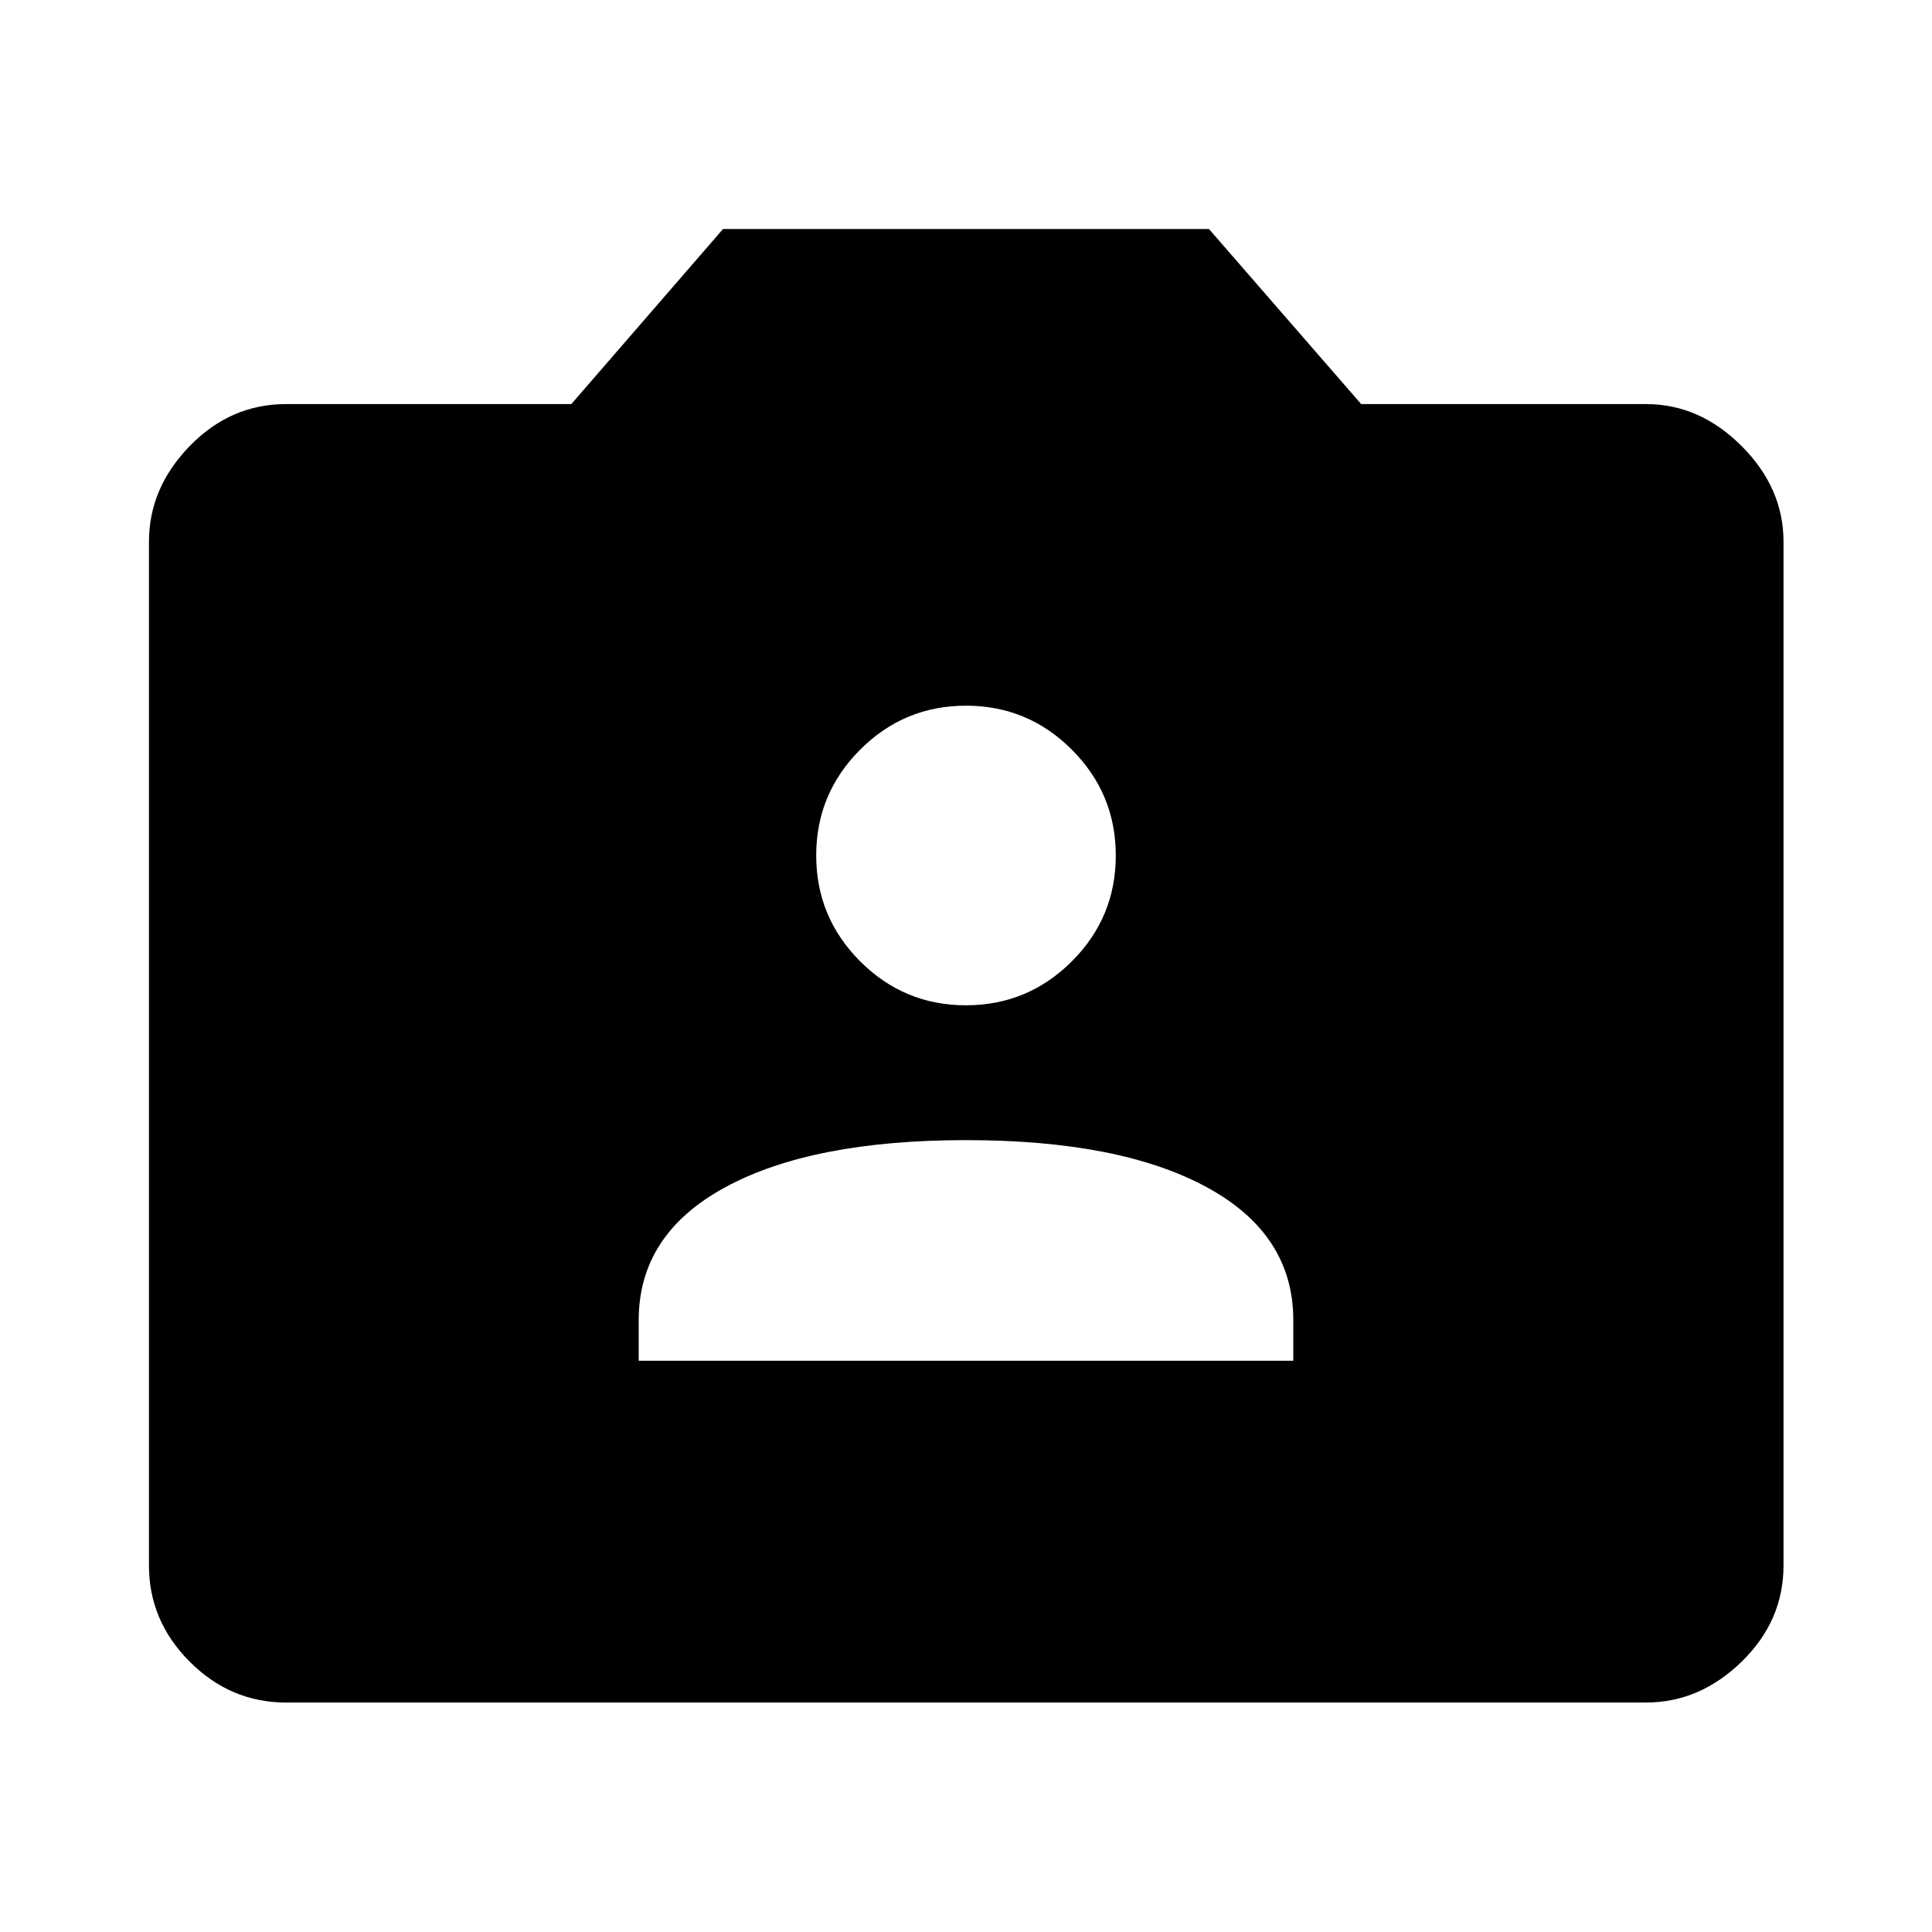
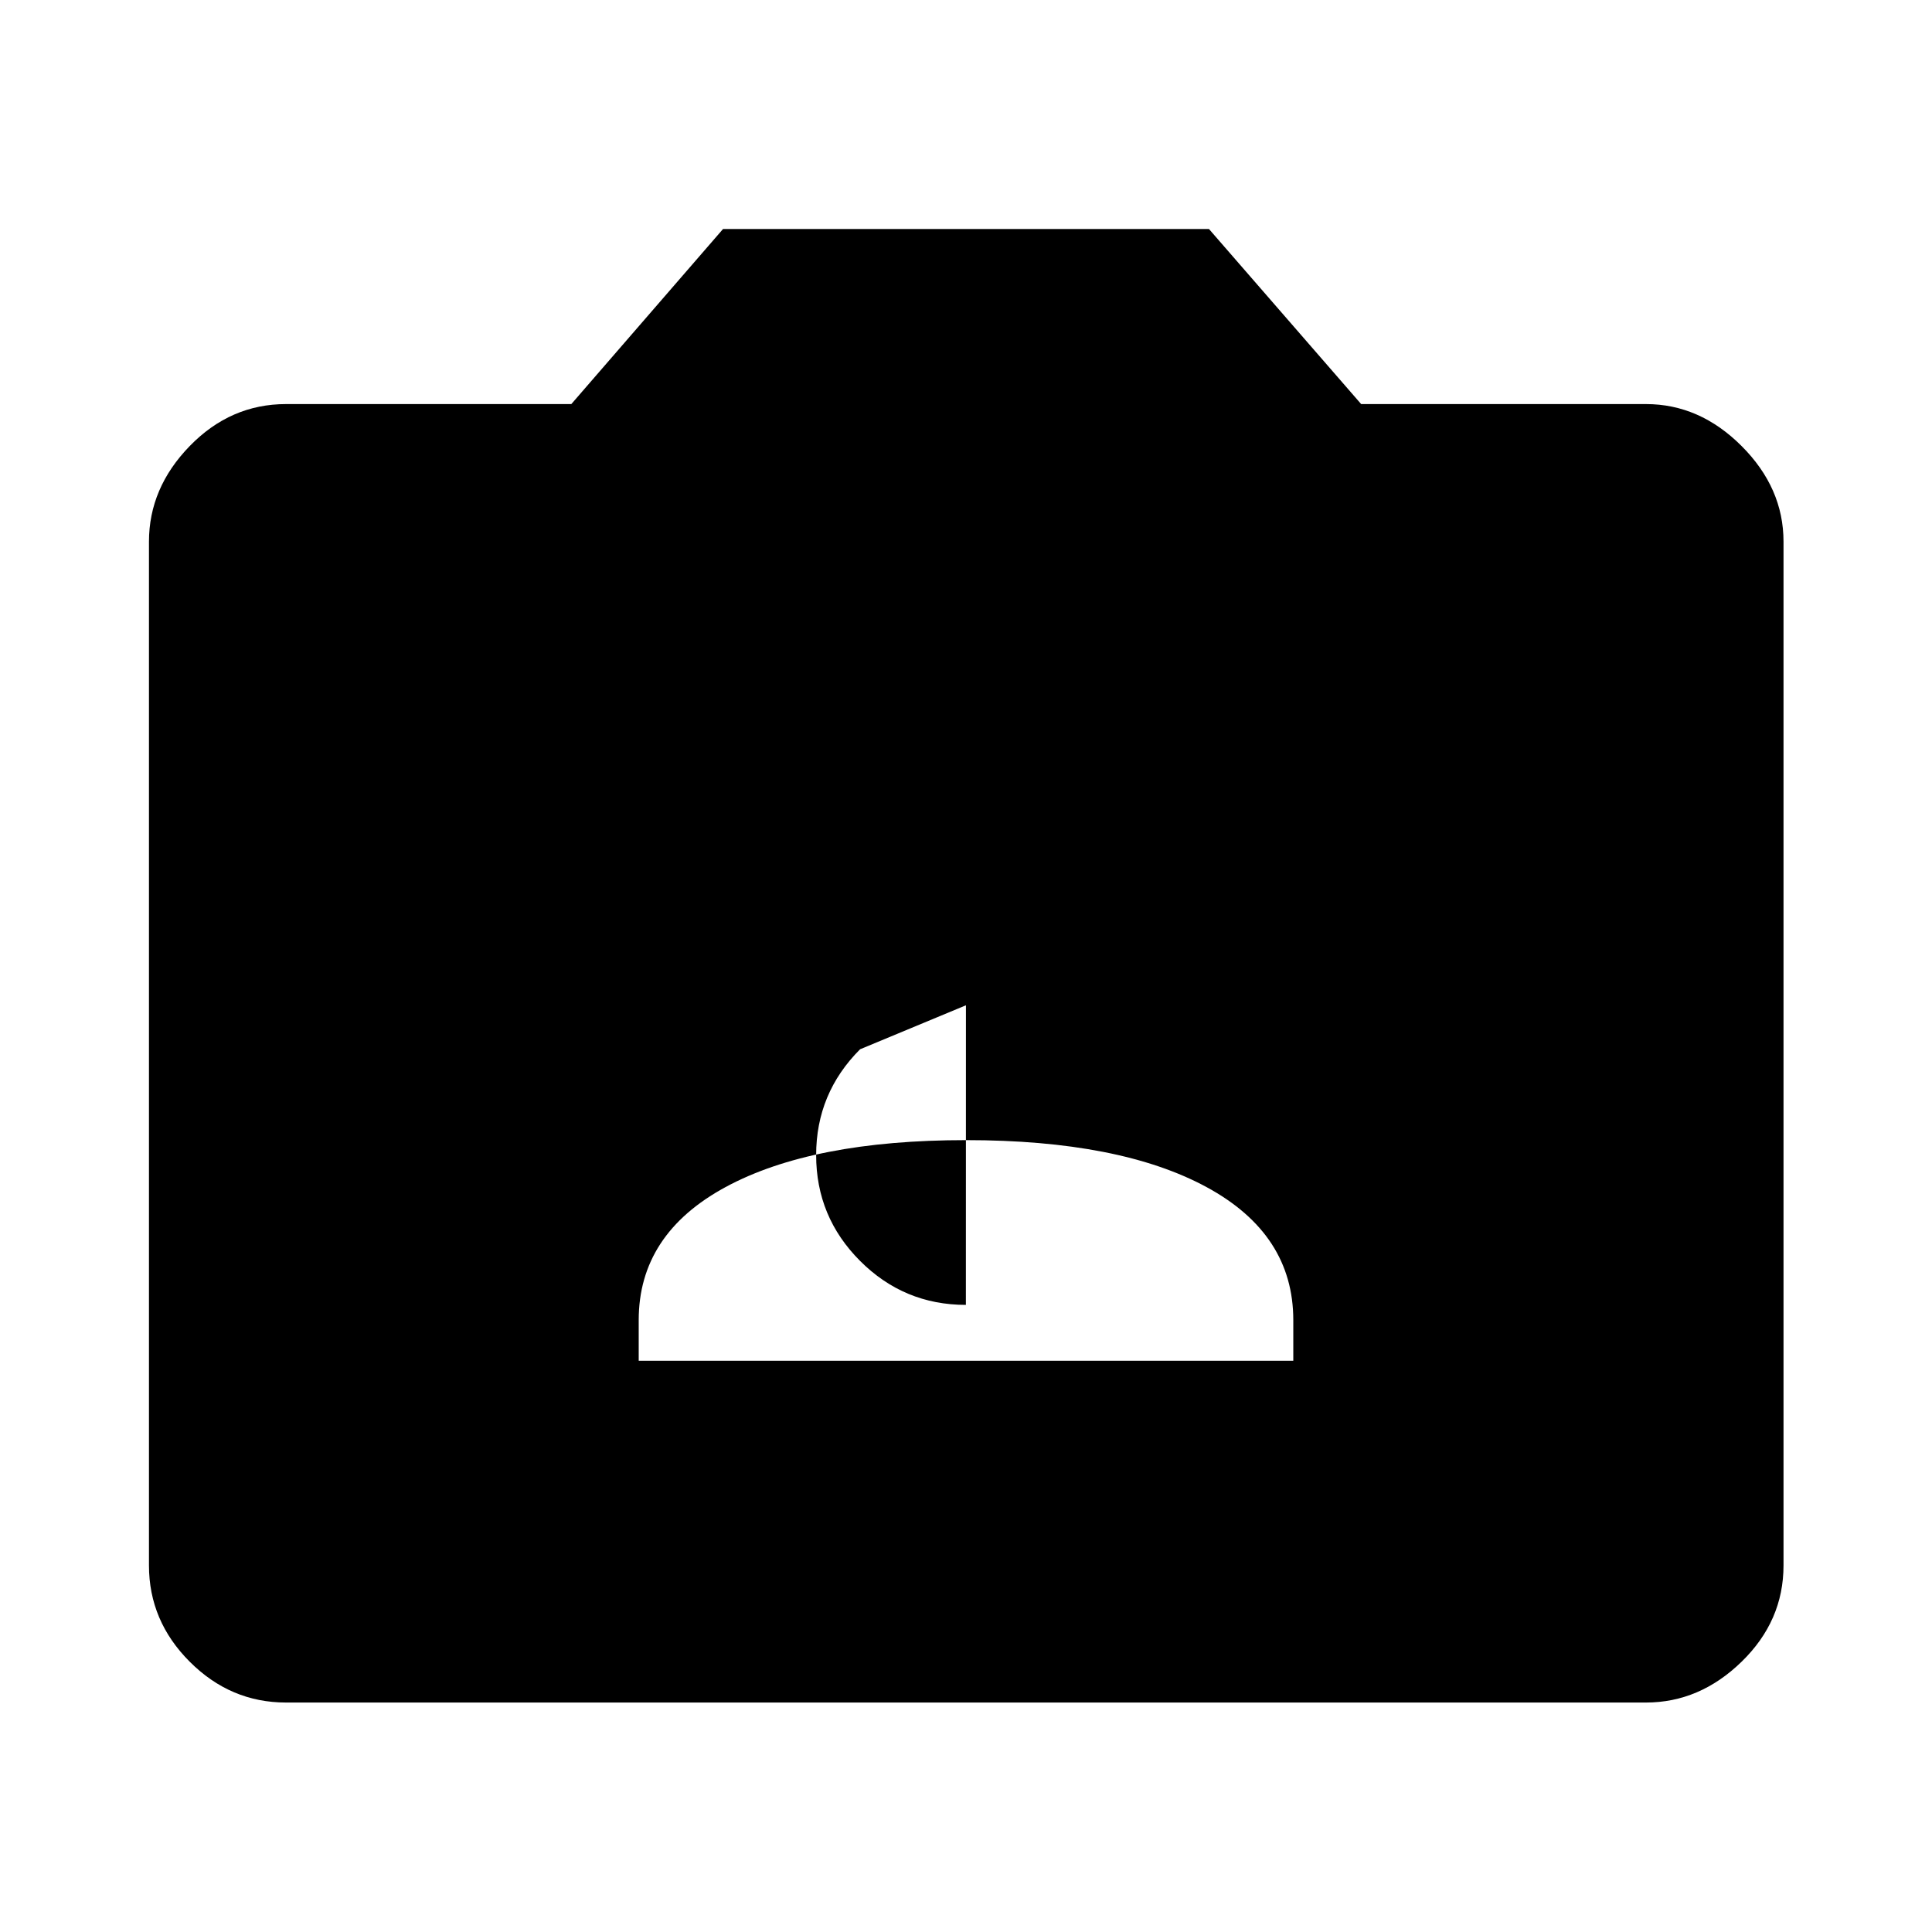
<svg xmlns="http://www.w3.org/2000/svg" width="48" height="48" viewBox="0 -960 960 960">
-   <path d="M142.15-114.02q-27.6 0-47.86-20.27-20.27-20.26-20.27-47.86v-508.7q0-26.7 20.27-47.53 20.26-20.84 47.86-20.84h141.74l75.39-87h241.44l75.63 87h141.5q26.7 0 47.53 20.84 20.84 20.83 20.84 47.53v508.7q0 27.6-20.84 47.86-20.83 20.27-47.53 20.27h-675.7Zm175.22-169.83h325.26v-20.19q0-42.72-43.06-66.08-43.07-23.36-119.54-23.36-76.46 0-119.56 23.36-43.1 23.36-43.1 66.08v20.19Zm162.6-176.63q30.75 0 52.61-21.83 21.85-21.83 21.85-52.57 0-30.75-21.83-52.61-21.84-21.86-52.6-21.86t-52.6 21.86q-21.83 21.86-21.83 52.58 0 30.71 21.82 52.57 21.83 21.86 52.58 21.86Z" />
+   <path d="M142.15-114.02q-27.6 0-47.86-20.27-20.27-20.26-20.27-47.86v-508.7q0-26.7 20.27-47.53 20.26-20.84 47.86-20.84h141.74l75.39-87h241.44l75.63 87h141.5q26.7 0 47.53 20.84 20.84 20.83 20.84 47.53v508.7q0 27.6-20.84 47.86-20.83 20.27-47.53 20.27h-675.7Zm175.22-169.83h325.26v-20.19q0-42.72-43.06-66.08-43.07-23.36-119.54-23.36-76.46 0-119.56 23.36-43.1 23.36-43.1 66.08v20.19Zm162.6-176.63t-52.6 21.86q-21.83 21.86-21.83 52.58 0 30.71 21.82 52.57 21.83 21.86 52.58 21.86Z" />
</svg>